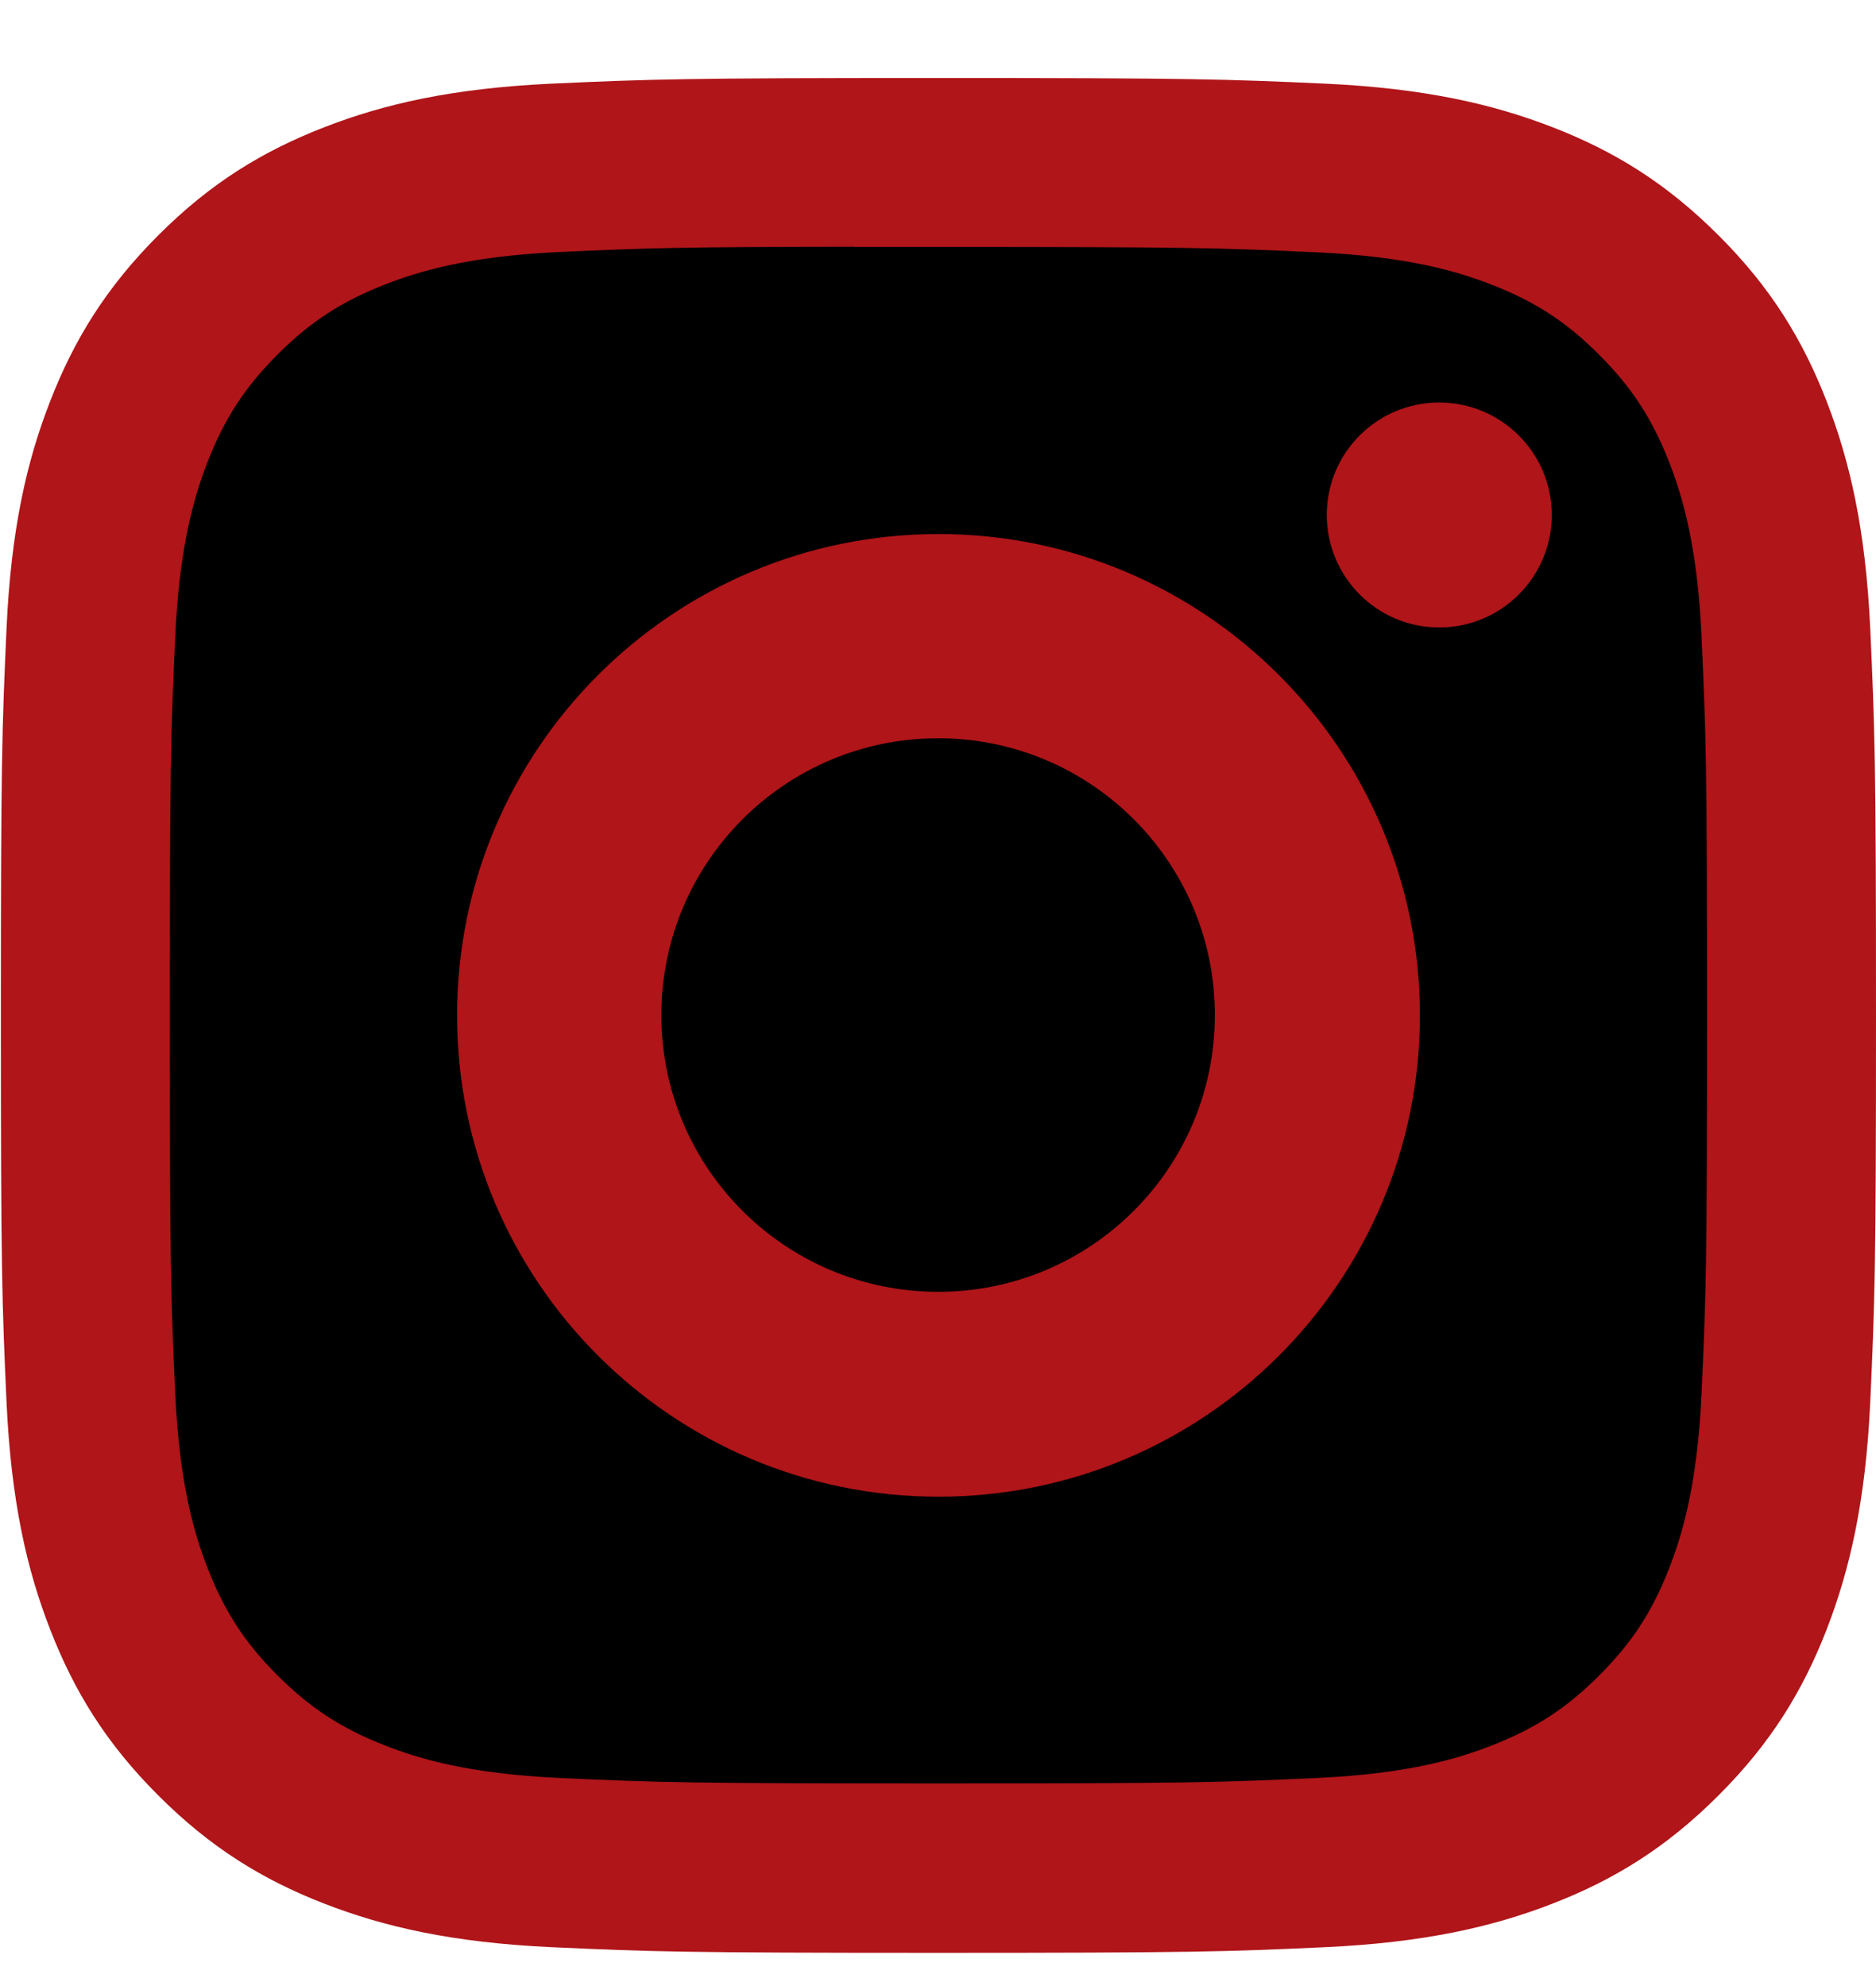
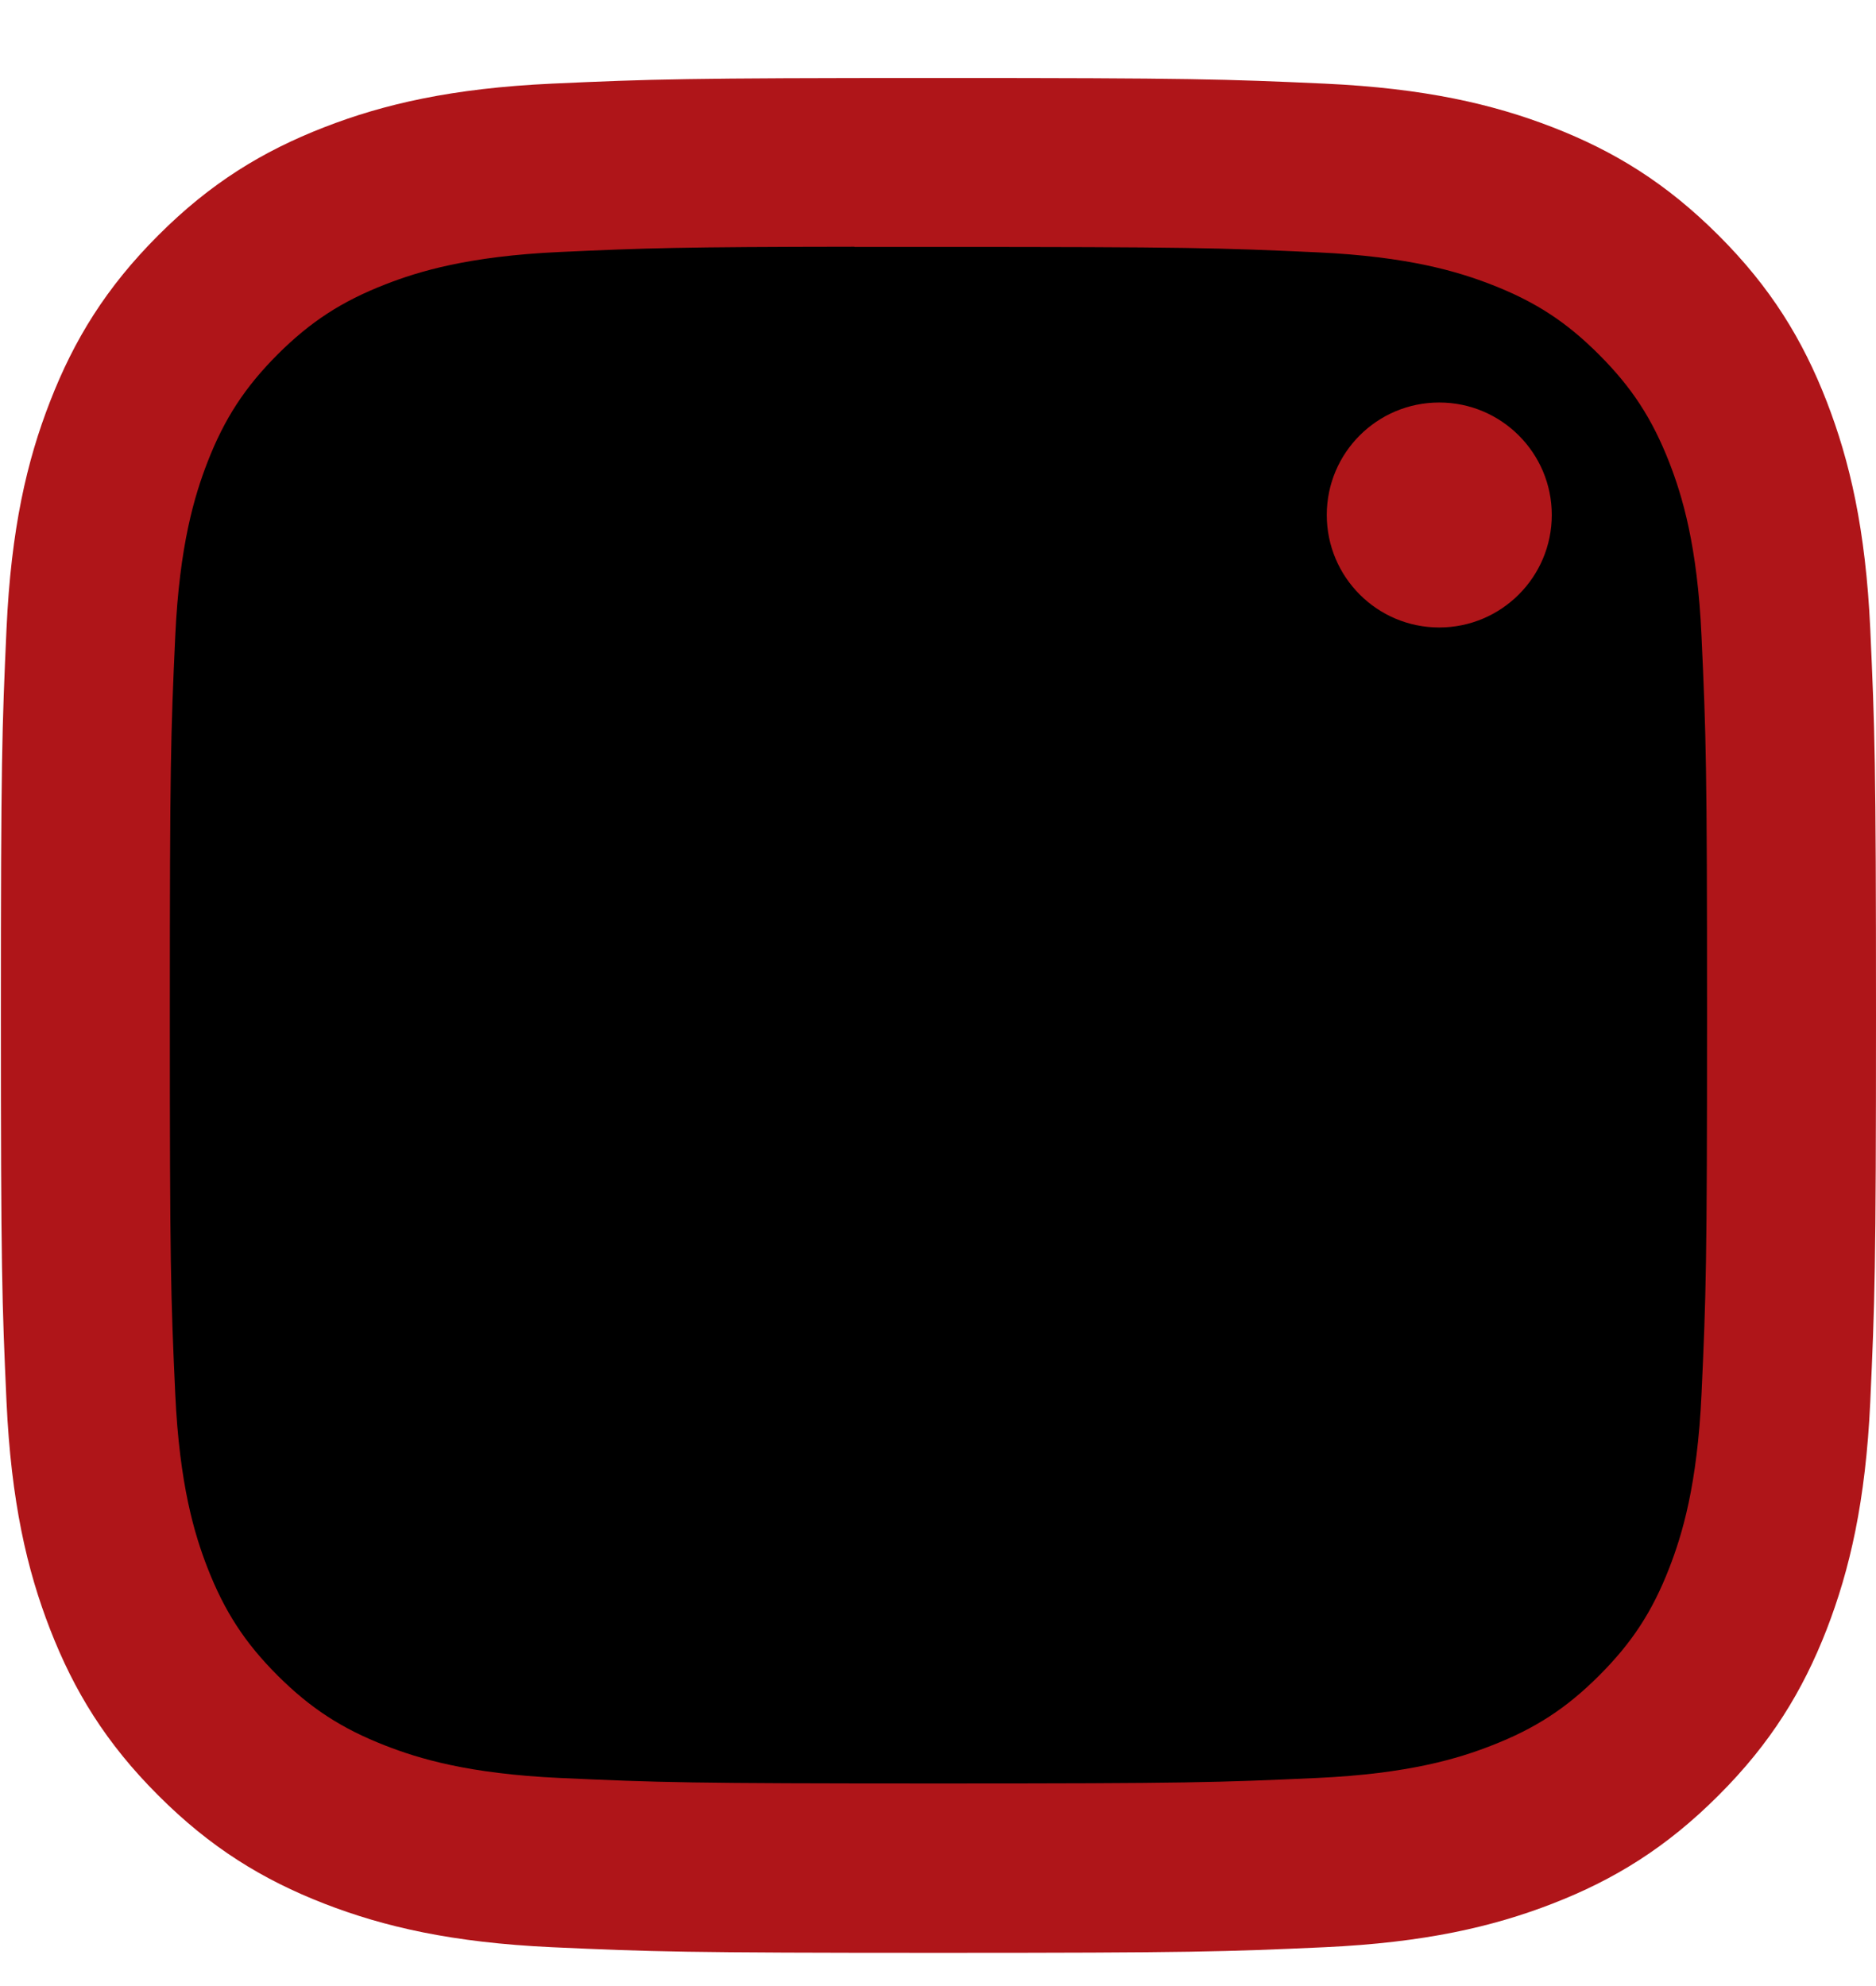
<svg xmlns="http://www.w3.org/2000/svg" width="17" height="18" viewBox="0 0 17 18" fill="none">
  <path fill-rule="evenodd" clip-rule="evenodd" d="M8.504 0.707C6.197 0.707 5.908 0.717 5.001 0.758C4.097 0.8 3.479 0.943 2.939 1.153C2.38 1.37 1.906 1.66 1.434 2.133C0.962 2.605 0.671 3.079 0.454 3.638C0.243 4.178 0.1 4.796 0.059 5.7C0.018 6.606 0.008 6.896 0.008 9.203C0.008 11.51 0.018 11.799 0.059 12.705C0.101 13.61 0.244 14.227 0.454 14.767C0.671 15.326 0.961 15.8 1.434 16.272C1.906 16.745 2.38 17.036 2.938 17.253C3.479 17.463 4.096 17.606 5.001 17.648C5.907 17.689 6.196 17.699 8.503 17.699C10.811 17.699 11.1 17.689 12.006 17.648C12.91 17.606 13.528 17.463 14.069 17.253C14.628 17.036 15.101 16.745 15.573 16.272C16.046 15.8 16.336 15.326 16.553 14.768C16.762 14.227 16.906 13.61 16.948 12.706C16.989 11.799 17 11.51 17 9.203C17 6.896 16.989 6.606 16.948 5.7C16.906 4.795 16.762 4.178 16.553 3.638C16.336 3.079 16.046 2.605 15.573 2.133C15.1 1.66 14.628 1.37 14.069 1.153C13.527 0.943 12.909 0.8 12.005 0.758C11.098 0.717 10.81 0.707 8.502 0.707L8.504 0.707Z" fill="#AF1519" />
  <path fill-rule="evenodd" clip-rule="evenodd" d="M7.742 2.238C7.968 2.238 8.22 2.238 8.504 2.238C10.772 2.238 11.041 2.246 11.937 2.287C12.765 2.325 13.215 2.463 13.514 2.579C13.911 2.733 14.194 2.917 14.491 3.215C14.788 3.512 14.972 3.795 15.127 4.192C15.243 4.491 15.382 4.941 15.419 5.769C15.46 6.665 15.469 6.934 15.469 9.201C15.469 11.468 15.46 11.737 15.419 12.633C15.381 13.461 15.243 13.911 15.127 14.21C14.973 14.607 14.788 14.889 14.491 15.186C14.194 15.483 13.911 15.667 13.514 15.821C13.215 15.938 12.765 16.076 11.937 16.114C11.041 16.155 10.772 16.164 8.504 16.164C6.235 16.164 5.967 16.155 5.071 16.114C4.243 16.076 3.793 15.938 3.493 15.821C3.097 15.667 2.814 15.483 2.516 15.186C2.219 14.889 2.035 14.606 1.88 14.209C1.764 13.91 1.626 13.461 1.588 12.632C1.547 11.737 1.539 11.468 1.539 9.199C1.539 6.93 1.547 6.662 1.588 5.767C1.626 4.938 1.764 4.489 1.88 4.189C2.034 3.793 2.219 3.51 2.516 3.212C2.814 2.915 3.097 2.731 3.493 2.577C3.793 2.46 4.243 2.322 5.071 2.284C5.855 2.248 6.158 2.238 7.742 2.236V2.238Z" fill="#000000" />
  <path fill-rule="evenodd" clip-rule="evenodd" d="M13.042 3.648C12.479 3.648 12.023 4.104 12.023 4.667C12.023 5.23 12.479 5.687 13.042 5.687C13.605 5.687 14.062 5.23 14.062 4.667C14.062 4.105 13.605 3.648 13.042 3.648V3.648Z" fill="#AF1519" />
-   <path fill-rule="evenodd" clip-rule="evenodd" d="M8.505 4.84C6.095 4.84 4.142 6.793 4.142 9.203C4.142 11.612 6.095 13.565 8.505 13.565C10.914 13.565 12.867 11.612 12.867 9.203C12.867 6.793 10.914 4.84 8.504 4.84L8.505 4.84Z" fill="#AF1519" />
-   <path fill-rule="evenodd" clip-rule="evenodd" d="M8.502 6.691C7.116 6.691 5.993 7.815 5.993 9.2C5.993 10.585 7.116 11.708 8.502 11.708C9.887 11.708 11.009 10.585 11.009 9.2C11.009 7.815 9.887 6.691 8.501 6.691L8.502 6.691Z" fill="#000000" />
</svg>